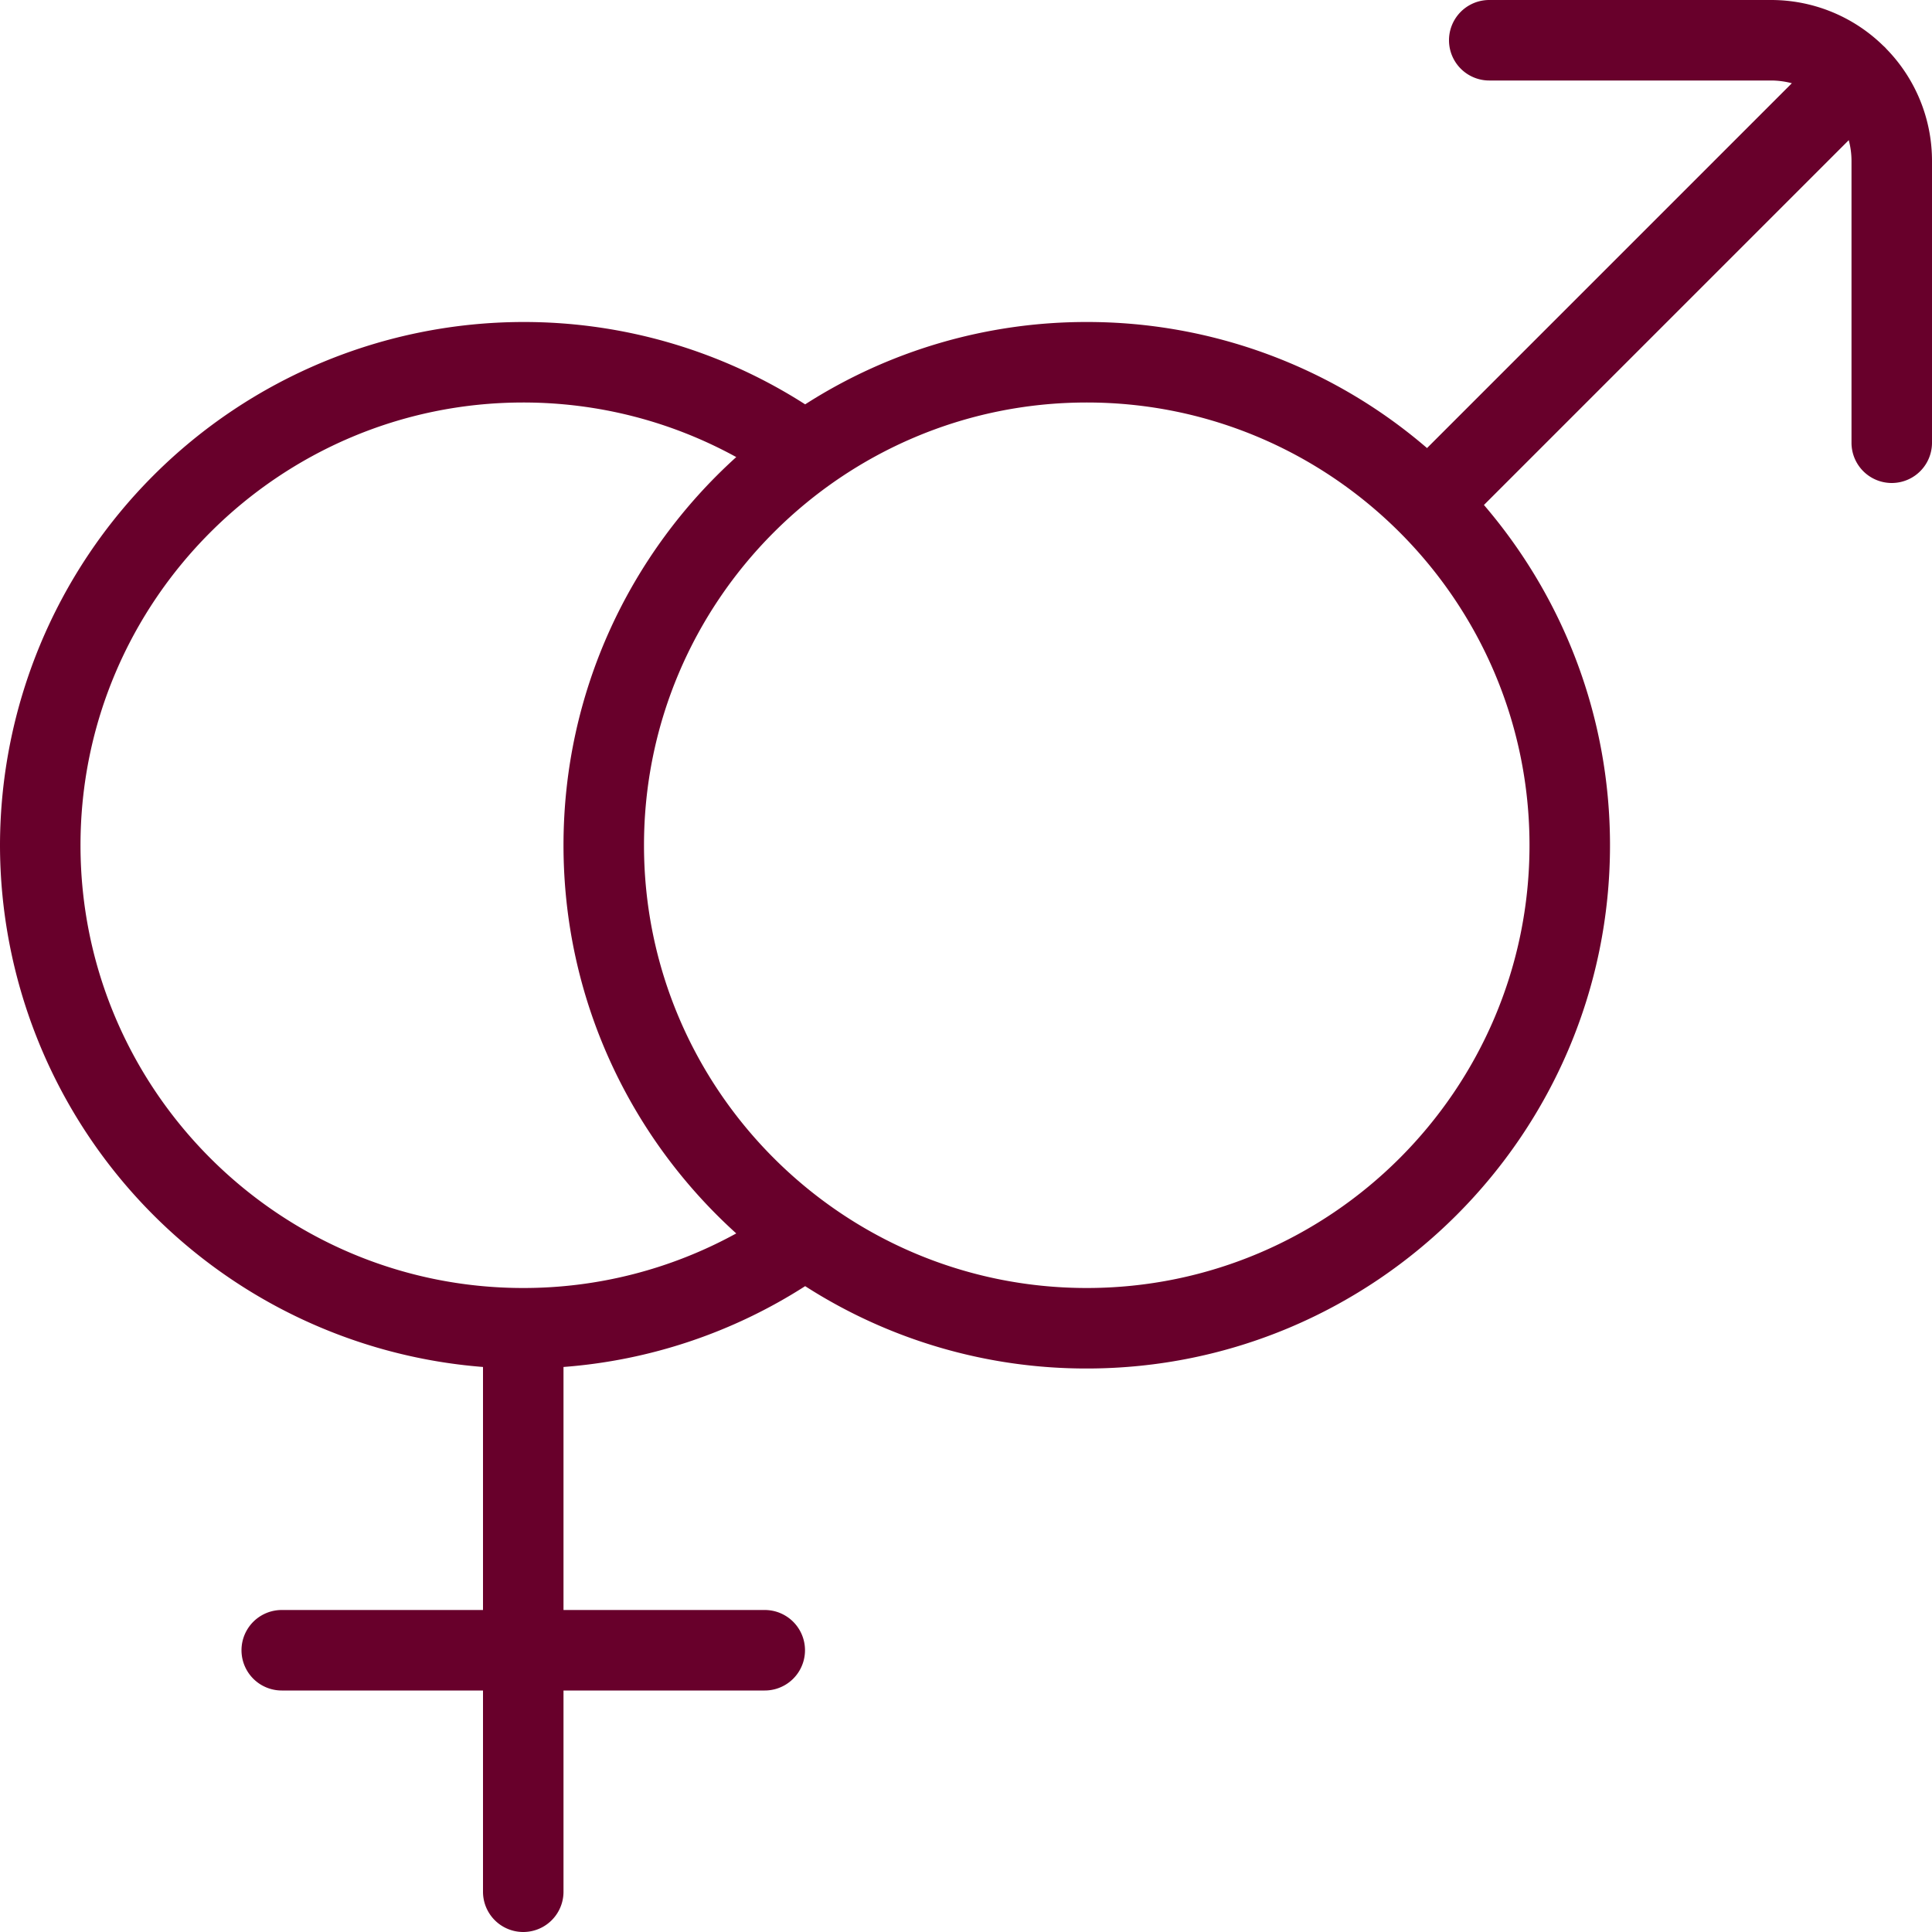
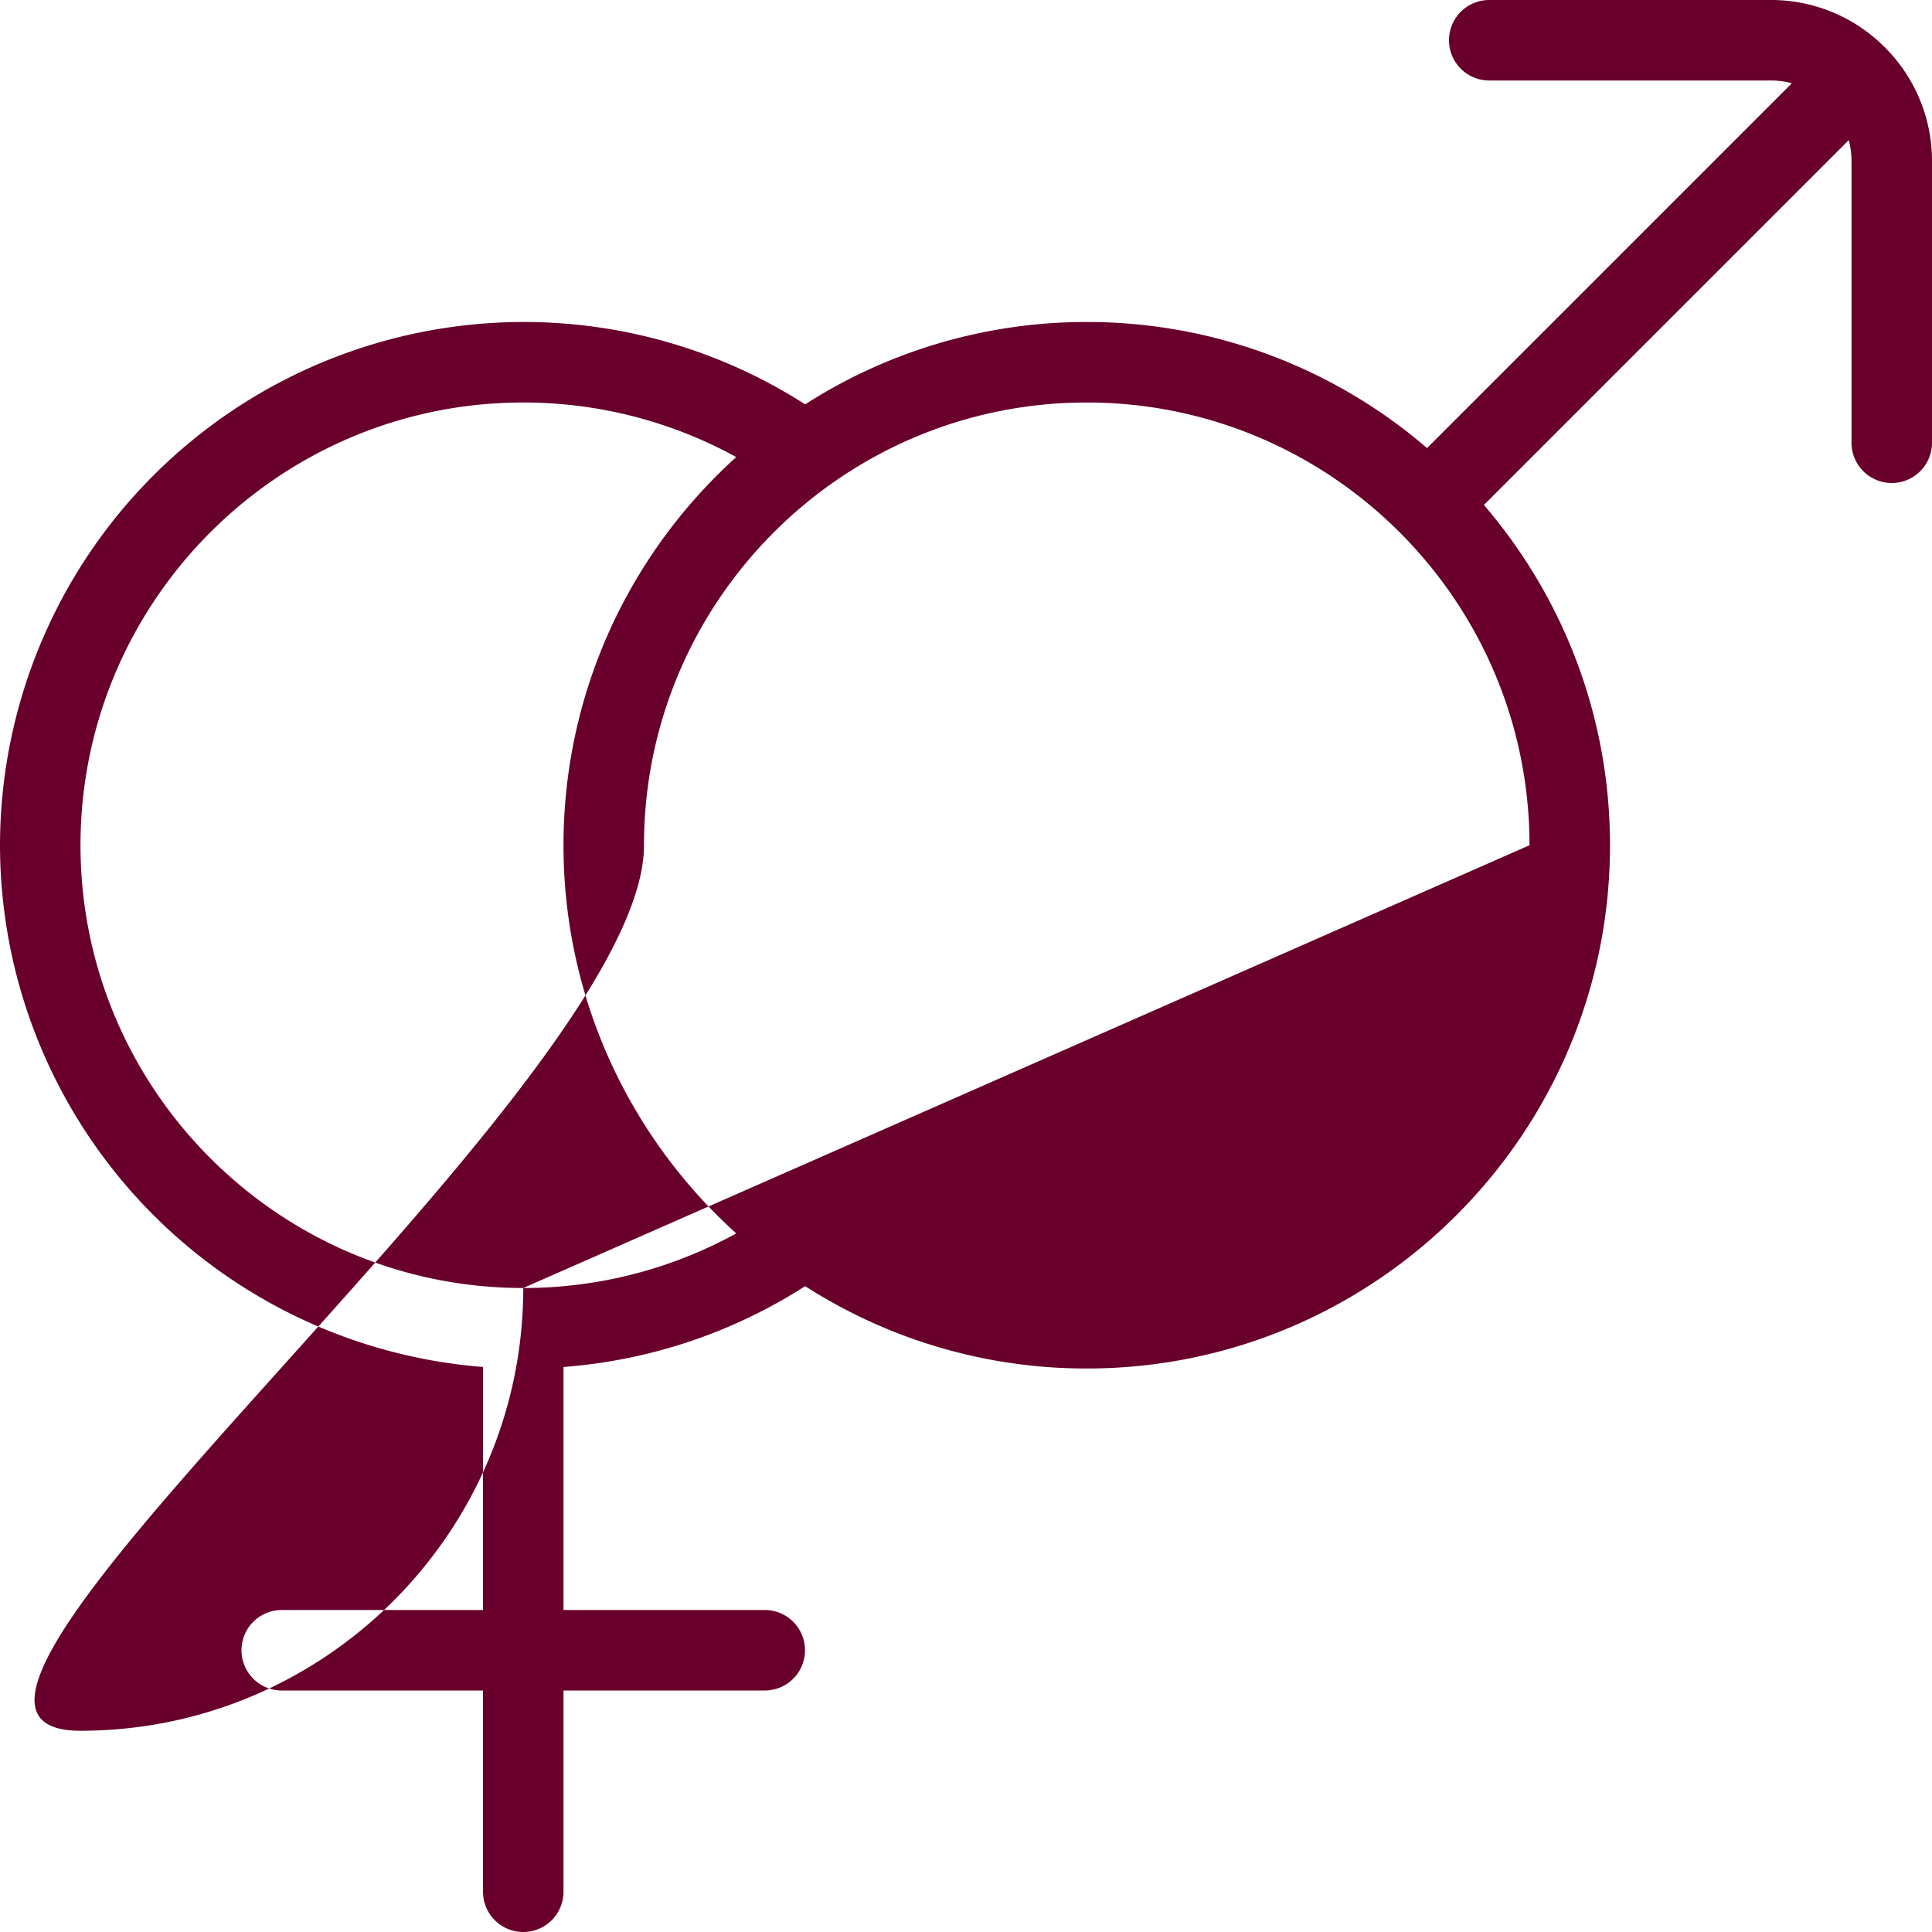
<svg xmlns="http://www.w3.org/2000/svg" version="1.1" width="512" height="512" x="0" y="0" viewBox="0 0 24 24" style="enable-background:new 0 0 512 512" xml:space="preserve" class="">
  <g>
-     <path d="M23.433.607a.36.36 0 0 0-.019-.021l-.021-.019A1.99 1.99 0 0 0 22 0h-3.5a.5.5 0 0 0 0 1H22c.089 0 .176.012.259.034l-4.532 4.532A6.469 6.469 0 0 0 13.5 4a6.468 6.468 0 0 0-3.498 1.023A6.472 6.472 0 0 0 6.5 4 6.508 6.508 0 0 0 0 10.5a6.509 6.509 0 0 0 6 6.481V20H3.5a.5.5 0 0 0 0 1H6v2.5a.5.5 0 0 0 1 0V21h2.5a.5.5 0 0 0 0-1H7v-3.019a6.465 6.465 0 0 0 3.002-1.004A6.457 6.457 0 0 0 13.5 17c3.584 0 6.5-2.916 6.5-6.5 0-1.613-.591-3.09-1.566-4.227l4.532-4.532c.022.083.034.169.034.259v3.5a.5.5 0 0 0 1 0V2a1.99 1.99 0 0 0-.567-1.393ZM6.5 16C3.468 16 1 13.533 1 10.5S3.468 5 6.5 5c.932 0 1.838.234 2.646.678C7.829 6.868 7 8.589 7 10.5s.829 3.632 2.146 4.822A5.483 5.483 0 0 1 6.5 16ZM19 10.5c0 3.033-2.468 5.5-5.5 5.5S8 13.533 8 10.5 10.468 5 13.5 5 19 7.467 19 10.5Z" fill="#68002b" opacity="1" data-original="#000000" />
+     <path d="M23.433.607a.36.36 0 0 0-.019-.021l-.021-.019A1.99 1.99 0 0 0 22 0h-3.5a.5.5 0 0 0 0 1H22c.089 0 .176.012.259.034l-4.532 4.532A6.469 6.469 0 0 0 13.5 4a6.468 6.468 0 0 0-3.498 1.023A6.472 6.472 0 0 0 6.5 4 6.508 6.508 0 0 0 0 10.5a6.509 6.509 0 0 0 6 6.481V20H3.5a.5.5 0 0 0 0 1H6v2.5a.5.5 0 0 0 1 0V21h2.5a.5.5 0 0 0 0-1H7v-3.019a6.465 6.465 0 0 0 3.002-1.004A6.457 6.457 0 0 0 13.5 17c3.584 0 6.5-2.916 6.5-6.5 0-1.613-.591-3.09-1.566-4.227l4.532-4.532c.022.083.034.169.034.259v3.5a.5.5 0 0 0 1 0V2a1.99 1.99 0 0 0-.567-1.393ZM6.5 16C3.468 16 1 13.533 1 10.5S3.468 5 6.5 5c.932 0 1.838.234 2.646.678C7.829 6.868 7 8.589 7 10.5s.829 3.632 2.146 4.822A5.483 5.483 0 0 1 6.5 16Zc0 3.033-2.468 5.5-5.5 5.5S8 13.533 8 10.5 10.468 5 13.5 5 19 7.467 19 10.5Z" fill="#68002b" opacity="1" data-original="#000000" />
  </g>
</svg>